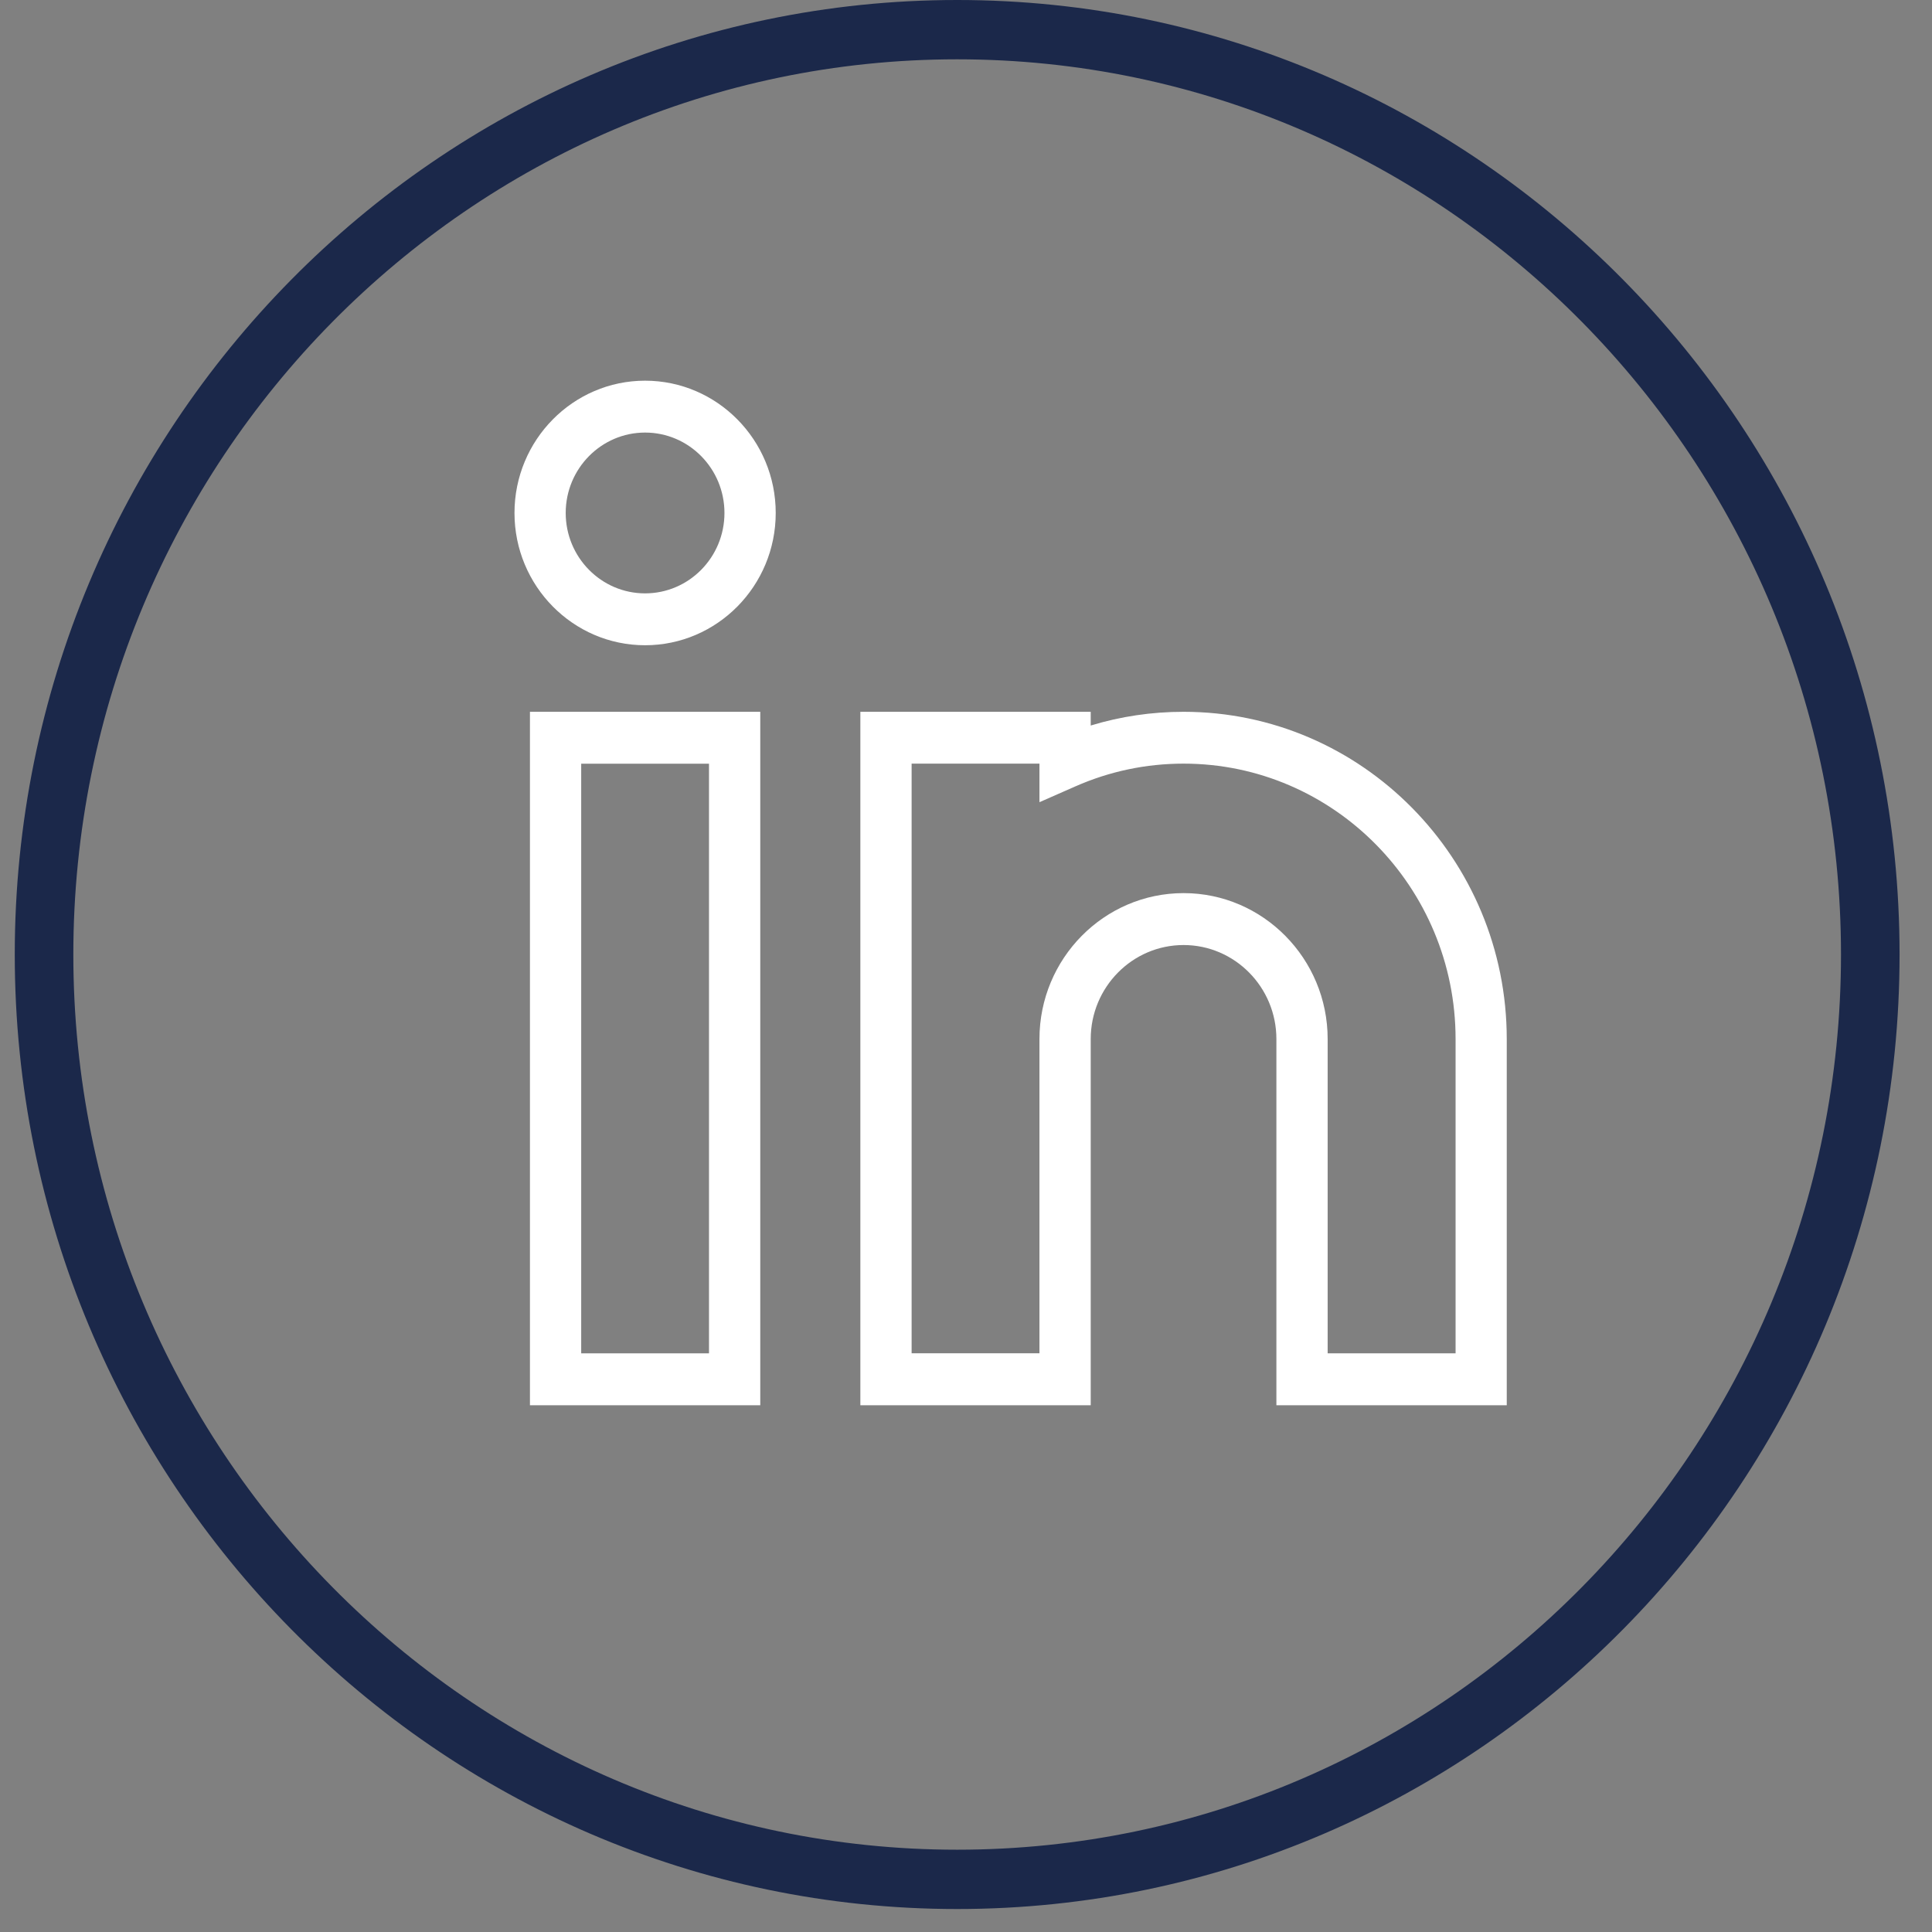
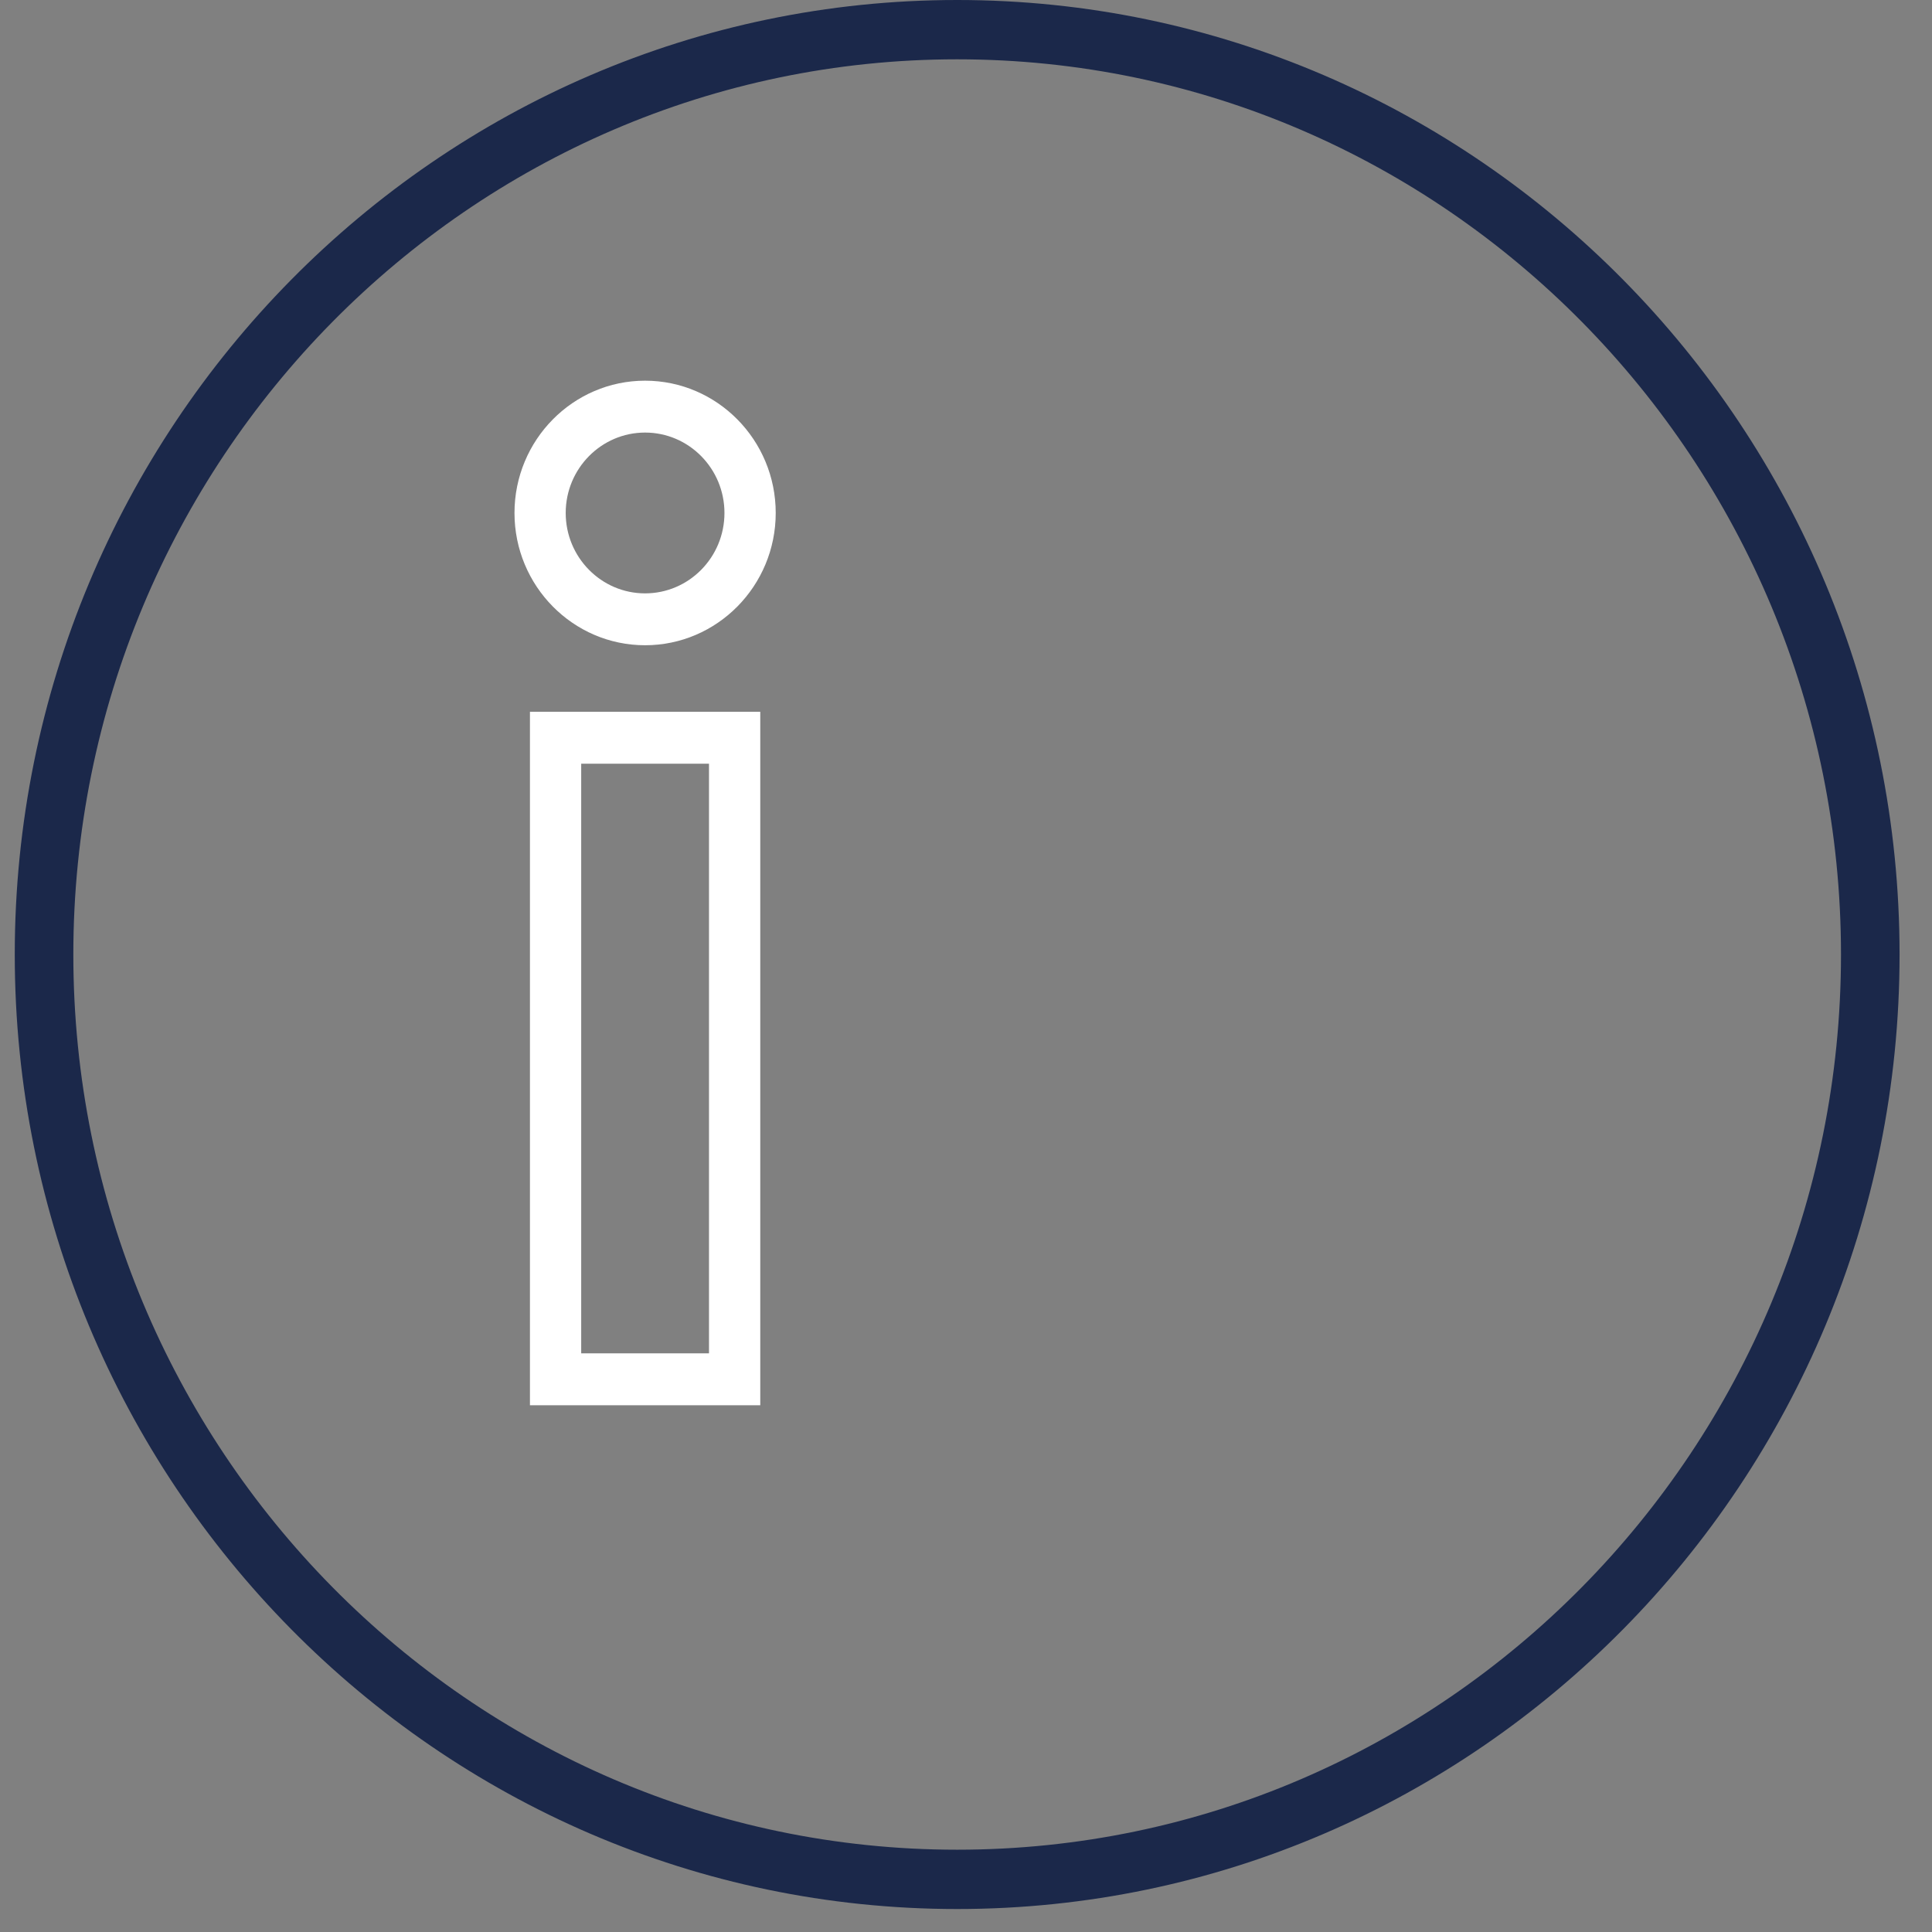
<svg xmlns="http://www.w3.org/2000/svg" width="47" height="47" viewBox="0 0 47 47" fill="none">
  <rect x="0" y="0" width="47" height="47" fill="#808080" stroke="none" />
  <path d="M23.285 46.441C10.644 46.441 0.359 36.024 0.359 23.221C0.359 10.417 10.642 0 23.285 0C35.928 0 46.211 10.417 46.211 23.221C46.211 36.024 35.926 46.441 23.285 46.441ZM23.285 1.443C11.429 1.443 1.784 11.213 1.784 23.221C1.784 35.229 11.429 44.998 23.285 44.998C35.141 44.998 44.786 35.229 44.786 23.221C44.786 11.213 35.141 1.443 23.285 1.443Z" fill="#1B284A" />
  <path d="M18.495 34.186H12.892V17.316H18.495V34.186ZM14.139 32.923H17.248V18.579H14.139V32.923Z" fill="white" />
-   <path d="M36.655 34.186H31.051V25.277C31.051 24.016 30.038 22.99 28.793 22.99C27.547 22.99 26.534 24.016 26.534 25.277V34.186H20.93V17.316H26.534V17.65C27.262 17.428 28.02 17.316 28.793 17.316C33.128 17.316 36.655 20.888 36.655 25.279V34.188V34.186ZM32.3 32.923H35.41V25.277C35.41 21.583 32.442 18.577 28.794 18.577C27.881 18.577 26.995 18.763 26.16 19.131L25.287 19.515V18.577H22.177V32.921H25.287V25.276C25.287 23.318 26.86 21.727 28.793 21.727C30.725 21.727 32.298 23.32 32.298 25.277V32.923H32.3Z" fill="white" />
  <path d="M15.693 15.697C13.941 15.697 12.516 14.254 12.516 12.479C12.516 10.704 13.941 9.261 15.693 9.261C17.446 9.261 18.871 10.704 18.871 12.479C18.871 14.254 17.446 15.697 15.693 15.697ZM15.693 10.523C14.628 10.523 13.762 11.4 13.762 12.479C13.762 13.558 14.628 14.435 15.693 14.435C16.759 14.435 17.624 13.558 17.624 12.479C17.624 11.4 16.759 10.523 15.693 10.523Z" fill="white" />
</svg>